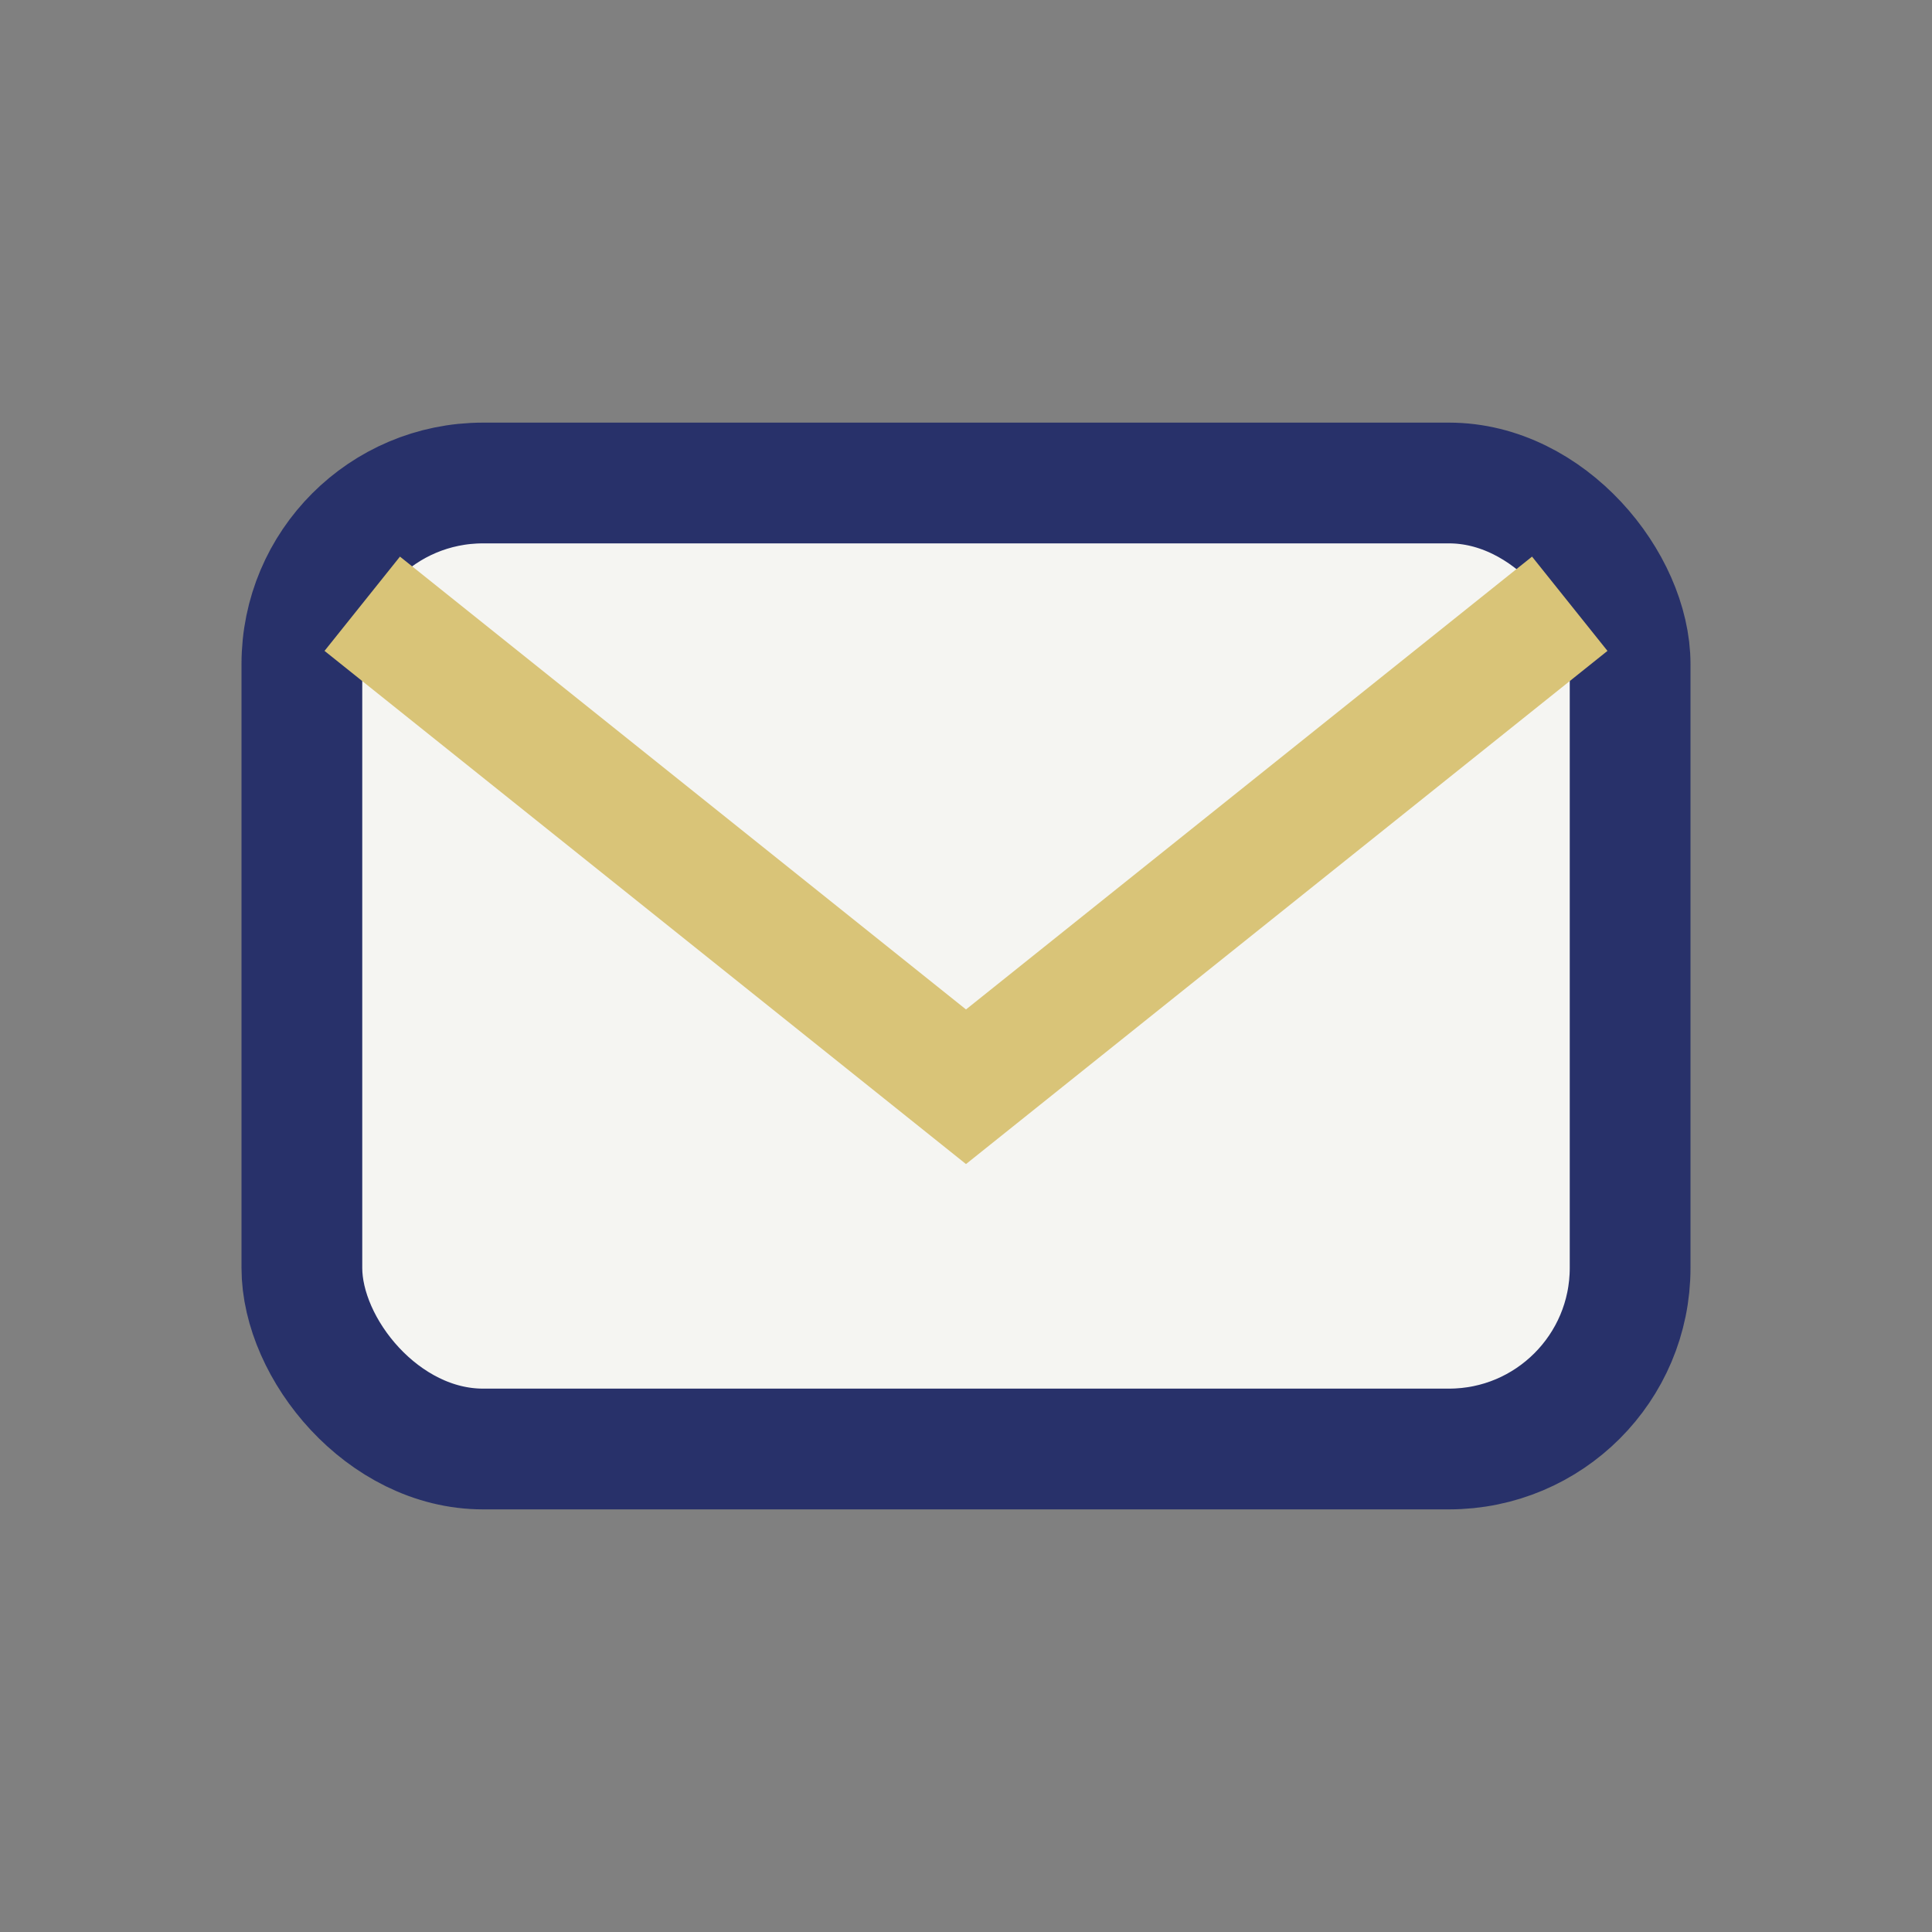
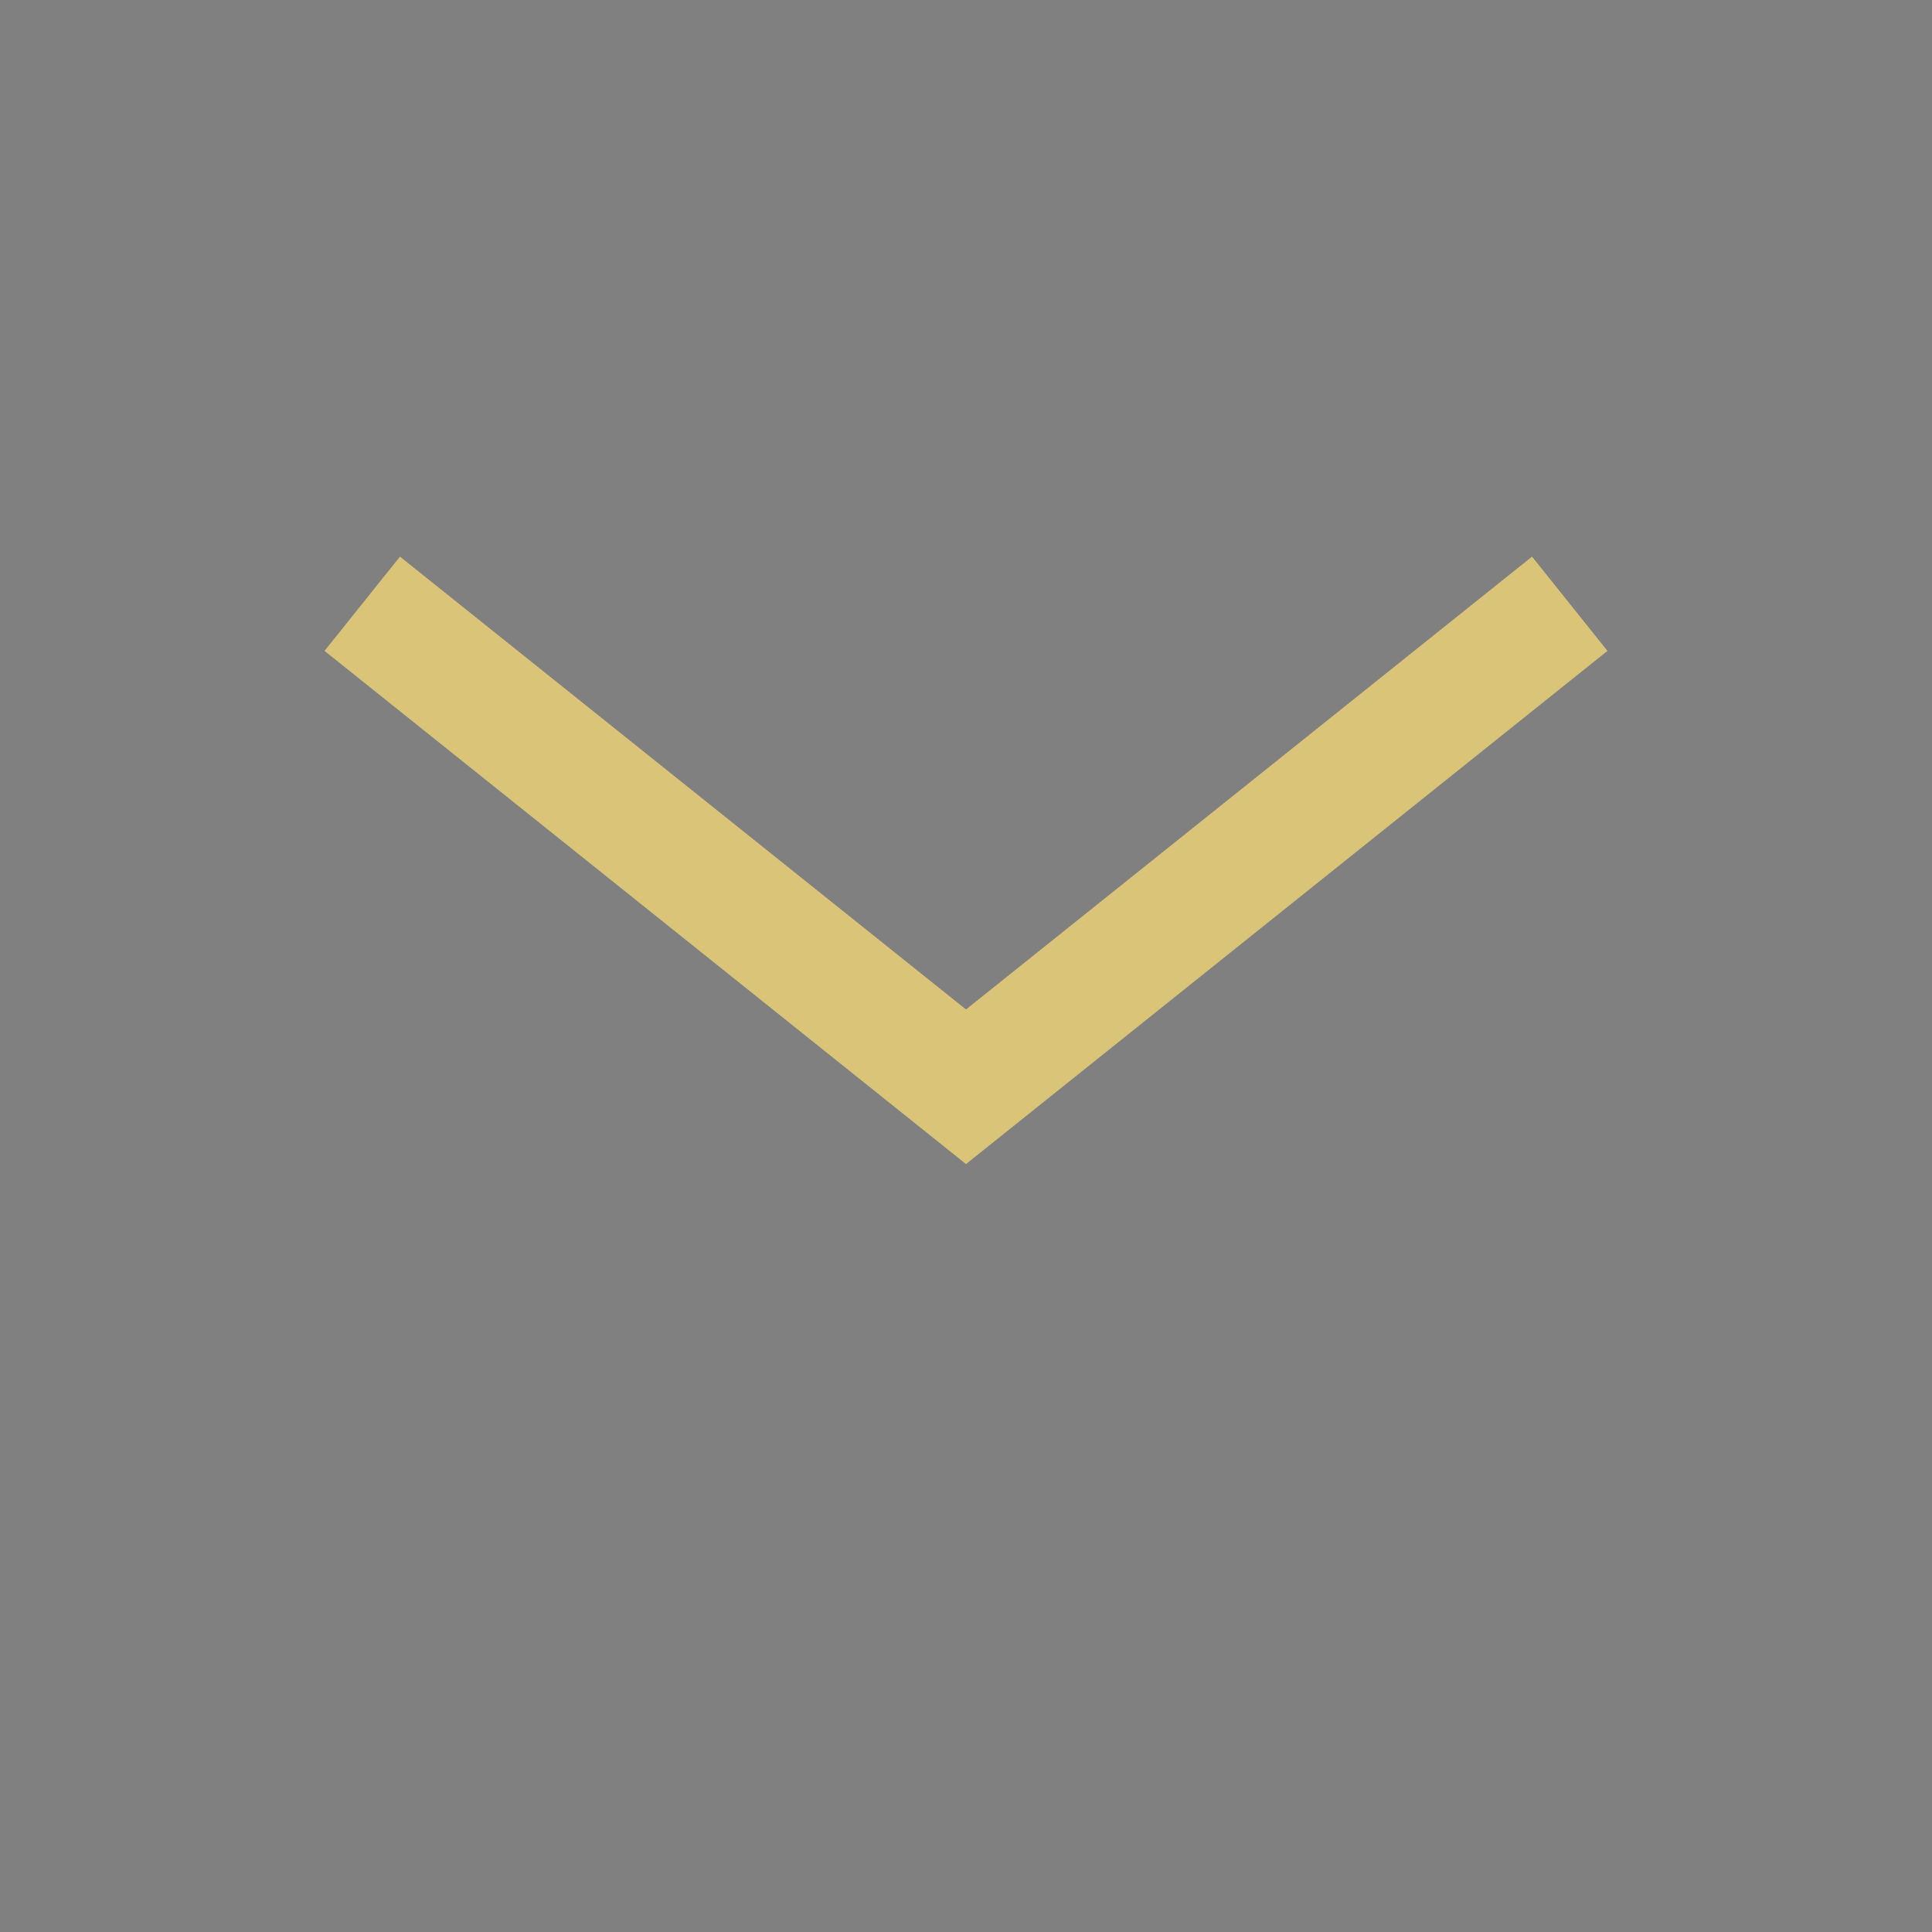
<svg xmlns="http://www.w3.org/2000/svg" width="32" height="32" viewBox="0 0 32 32">
  <rect x="0" y="0" width="32" height="32" fill="#808080" stroke="none" />
-   <rect x="5" y="8" width="22" height="16" rx="3" fill="#F5F5F2" stroke="#28316A" stroke-width="2" />
  <path d="M6 10l10 8 10-8" fill="none" stroke="#D9C478" stroke-width="2" />
</svg>